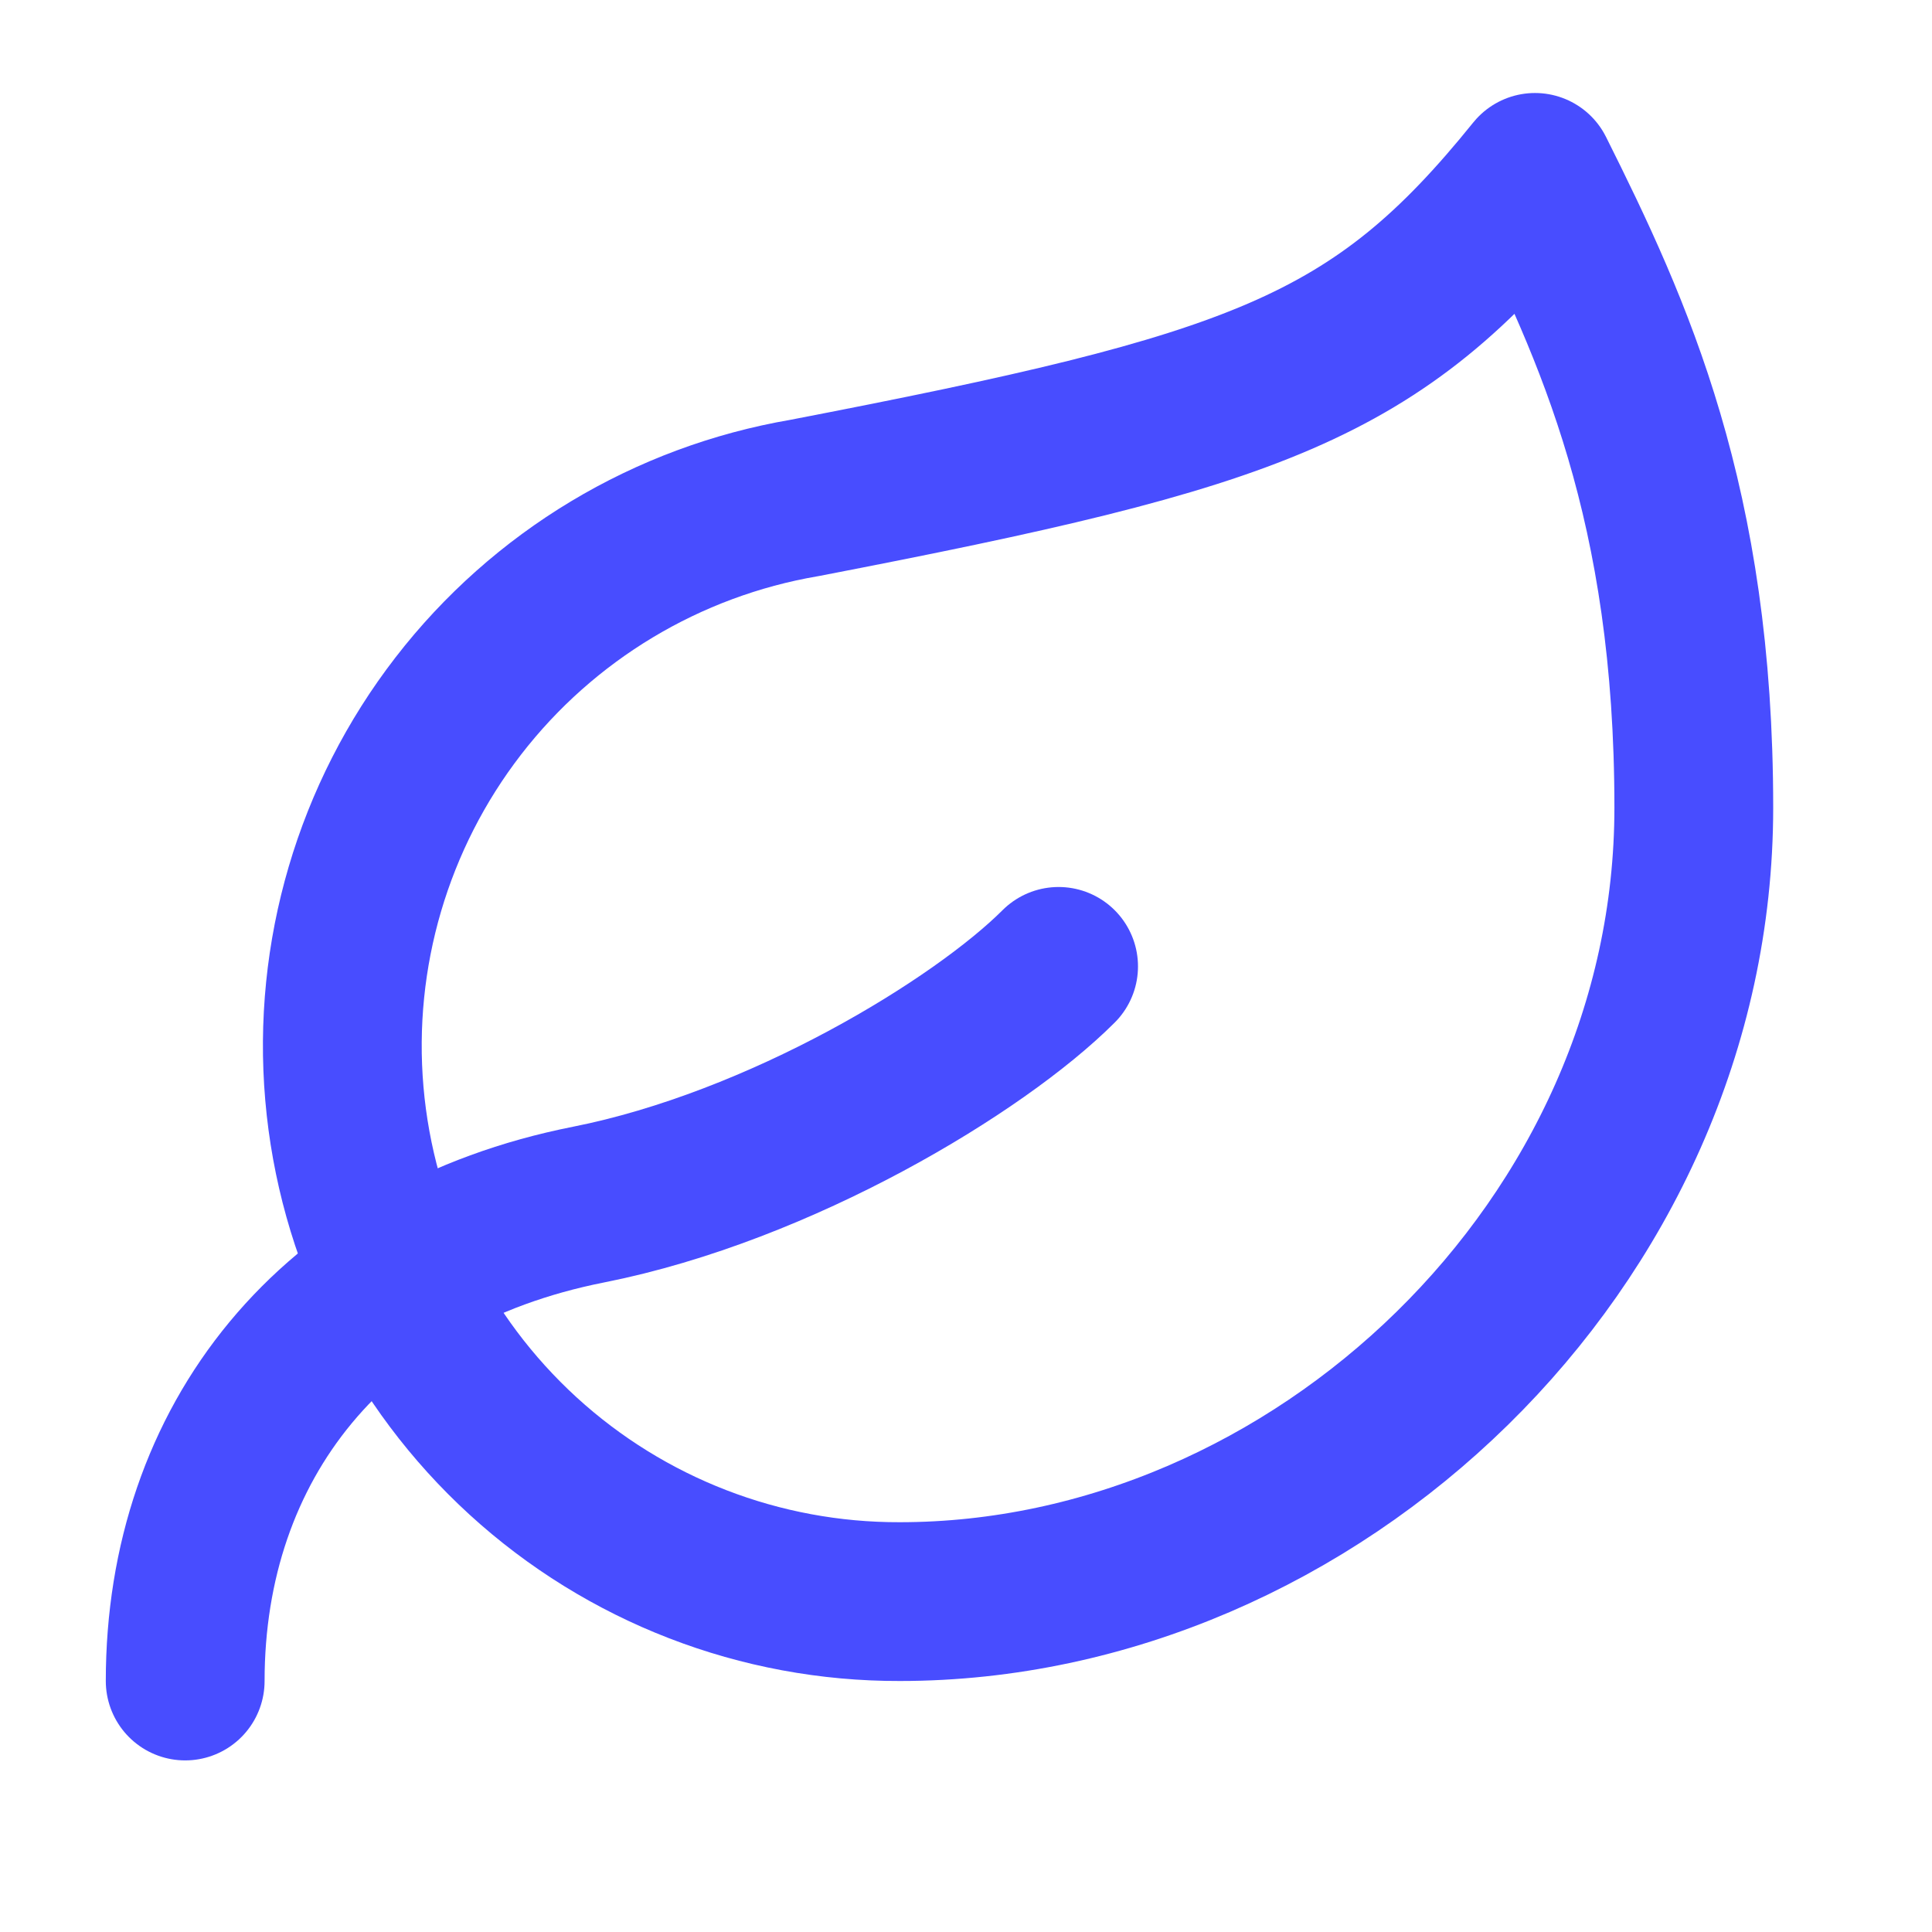
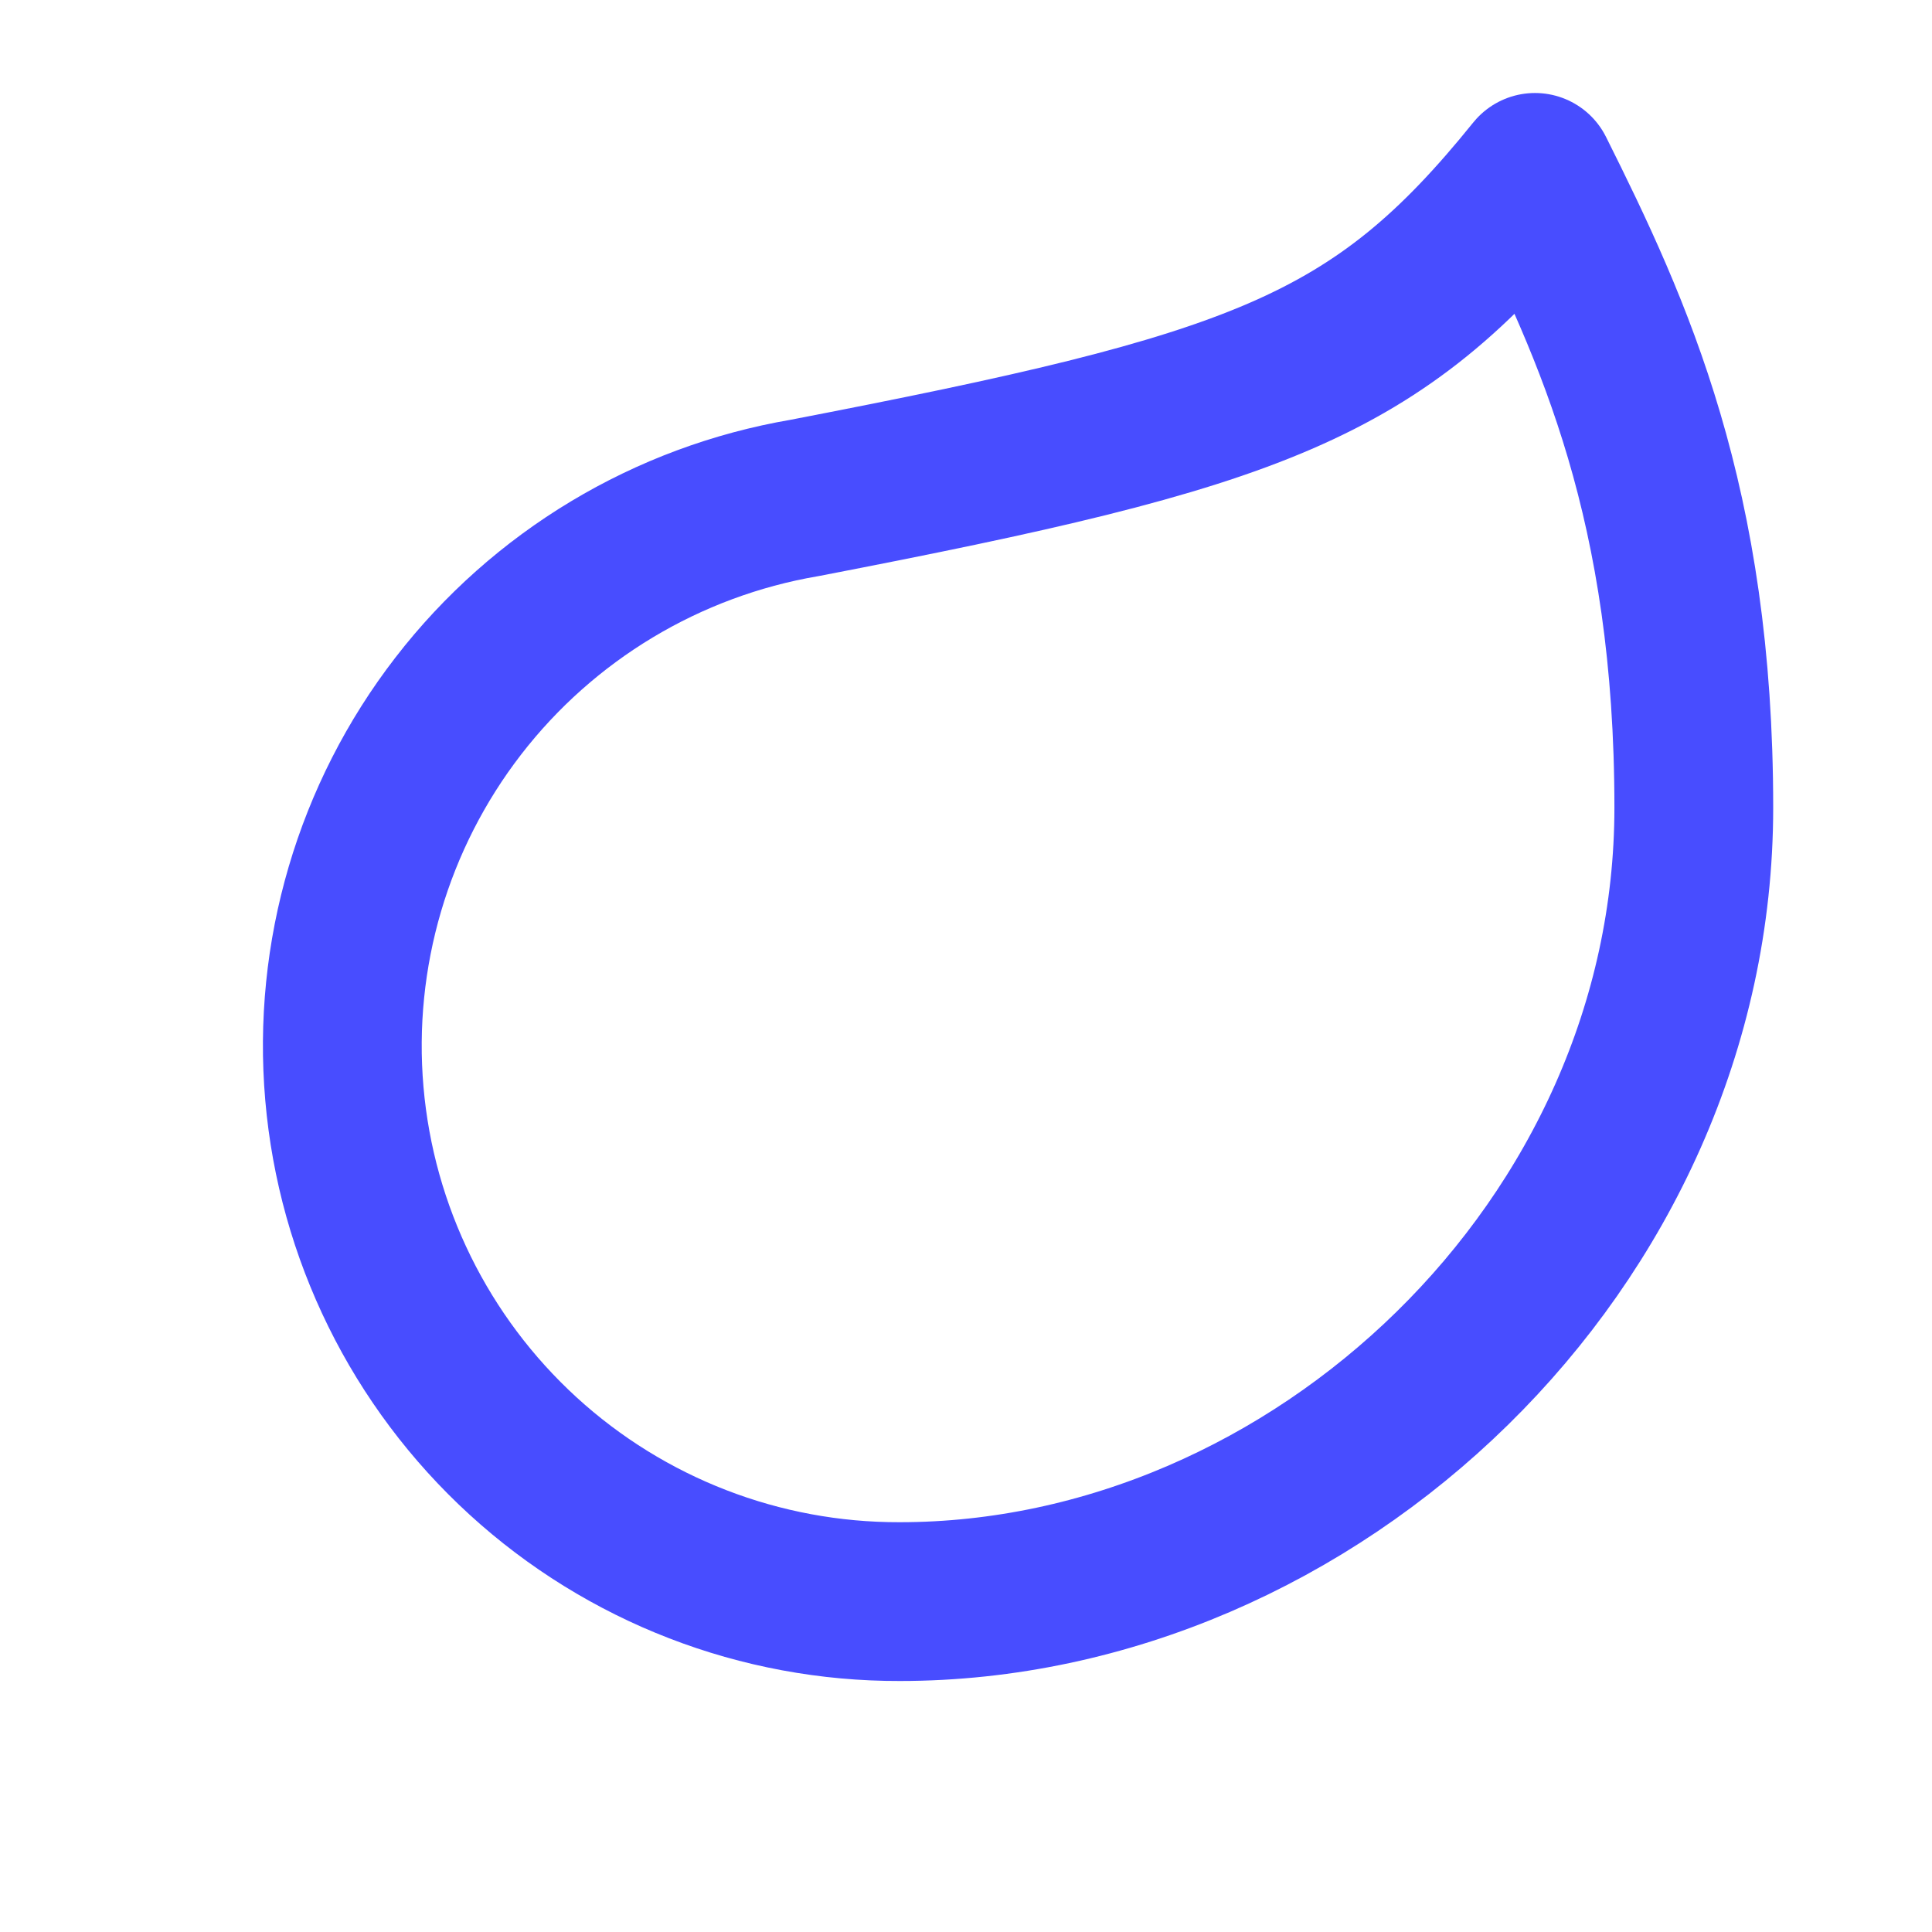
<svg xmlns="http://www.w3.org/2000/svg" width="69" height="69" viewBox="0 0 69 69" fill="none">
  <path d="M32.136 57.2C27.156 57.215 22.353 55.358 18.679 51.998C15.005 48.637 12.727 44.018 12.299 39.057C11.871 34.096 13.323 29.156 16.367 25.215C19.411 21.275 23.825 18.622 28.733 17.784C44.896 14.664 49.15 13.19 54.821 6.157C57.657 11.829 60.493 18.01 60.493 28.843C60.493 44.439 46.938 57.2 32.136 57.2Z" stroke="#484DFF" stroke-width="5.671" stroke-linecap="round" stroke-linejoin="round" />
-   <path d="M6.614 60.036C6.614 51.529 11.86 44.836 21.02 43.021C27.882 41.66 34.971 37.35 37.807 34.514" stroke="#484DFF" stroke-width="5.671" stroke-linecap="round" stroke-linejoin="round" />
</svg>